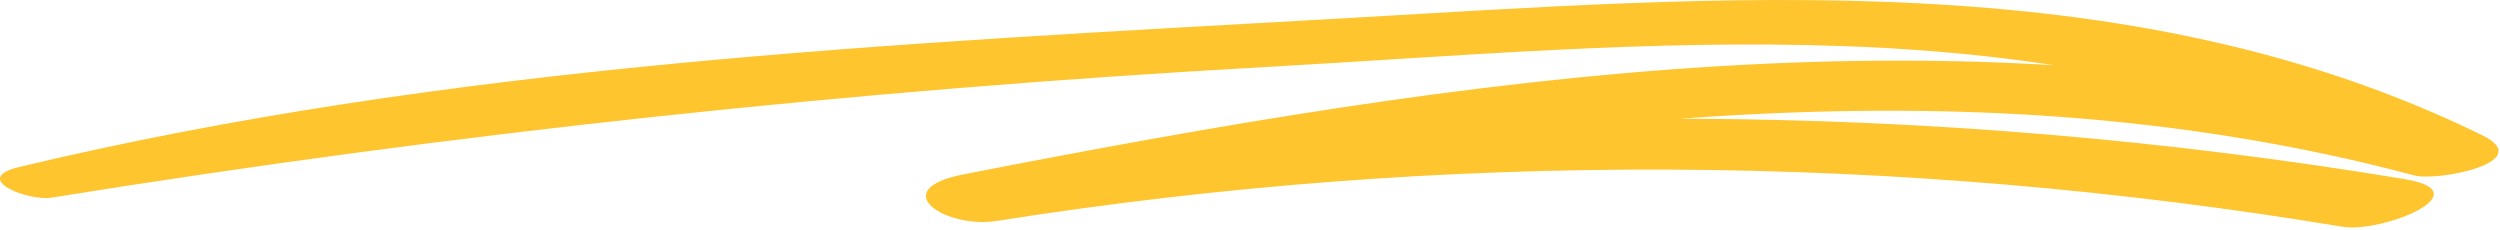
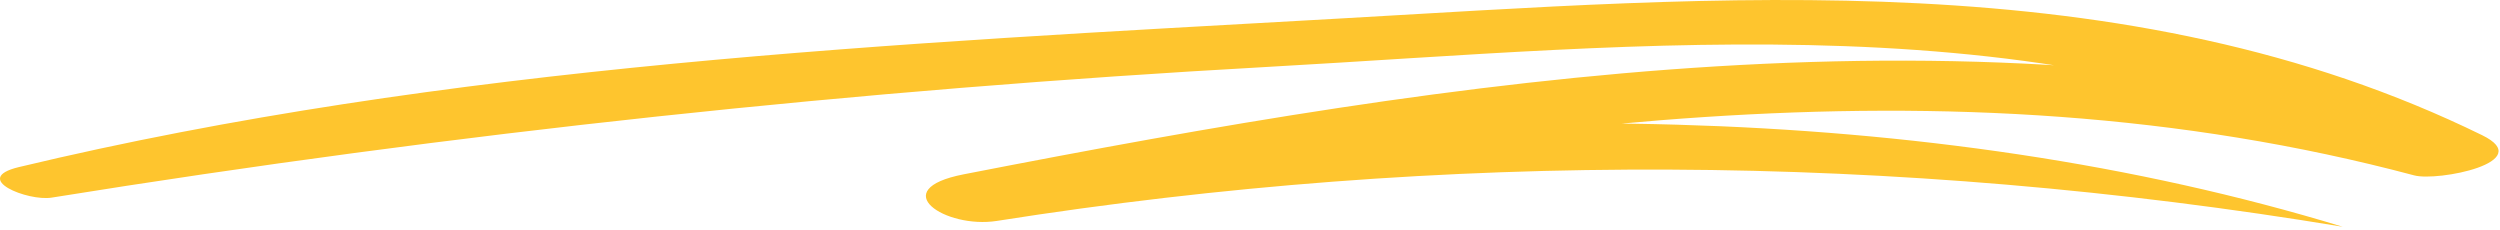
<svg xmlns="http://www.w3.org/2000/svg" width="163" height="15" viewBox="0 0 163 15" fill="none">
-   <path d="M3.366 12.885C29.716 8.645 55.936 5.855 82.596 4.365C107.306 2.985 133.706 -0.155 156.646 11.215C158.126 10.345 159.596 9.475 161.076 8.595C128.656 -0.175 95.196 5.055 62.836 11.365C57.706 12.365 61.646 14.925 64.986 14.405C94.156 9.805 123.616 9.955 152.746 14.785C155.276 15.205 161.946 12.535 156.766 11.675C125.606 6.515 94.026 6.445 62.836 11.365C63.556 12.375 64.266 13.395 64.986 14.405C95.496 8.455 126.786 3.275 157.406 11.435C158.926 11.845 165.436 10.575 161.836 8.815C138.556 -2.585 112.116 -0.185 87.046 1.225C58.466 2.835 29.156 4.205 1.226 10.895C-1.934 11.655 1.836 13.135 3.366 12.885Z" fill="#FEC52E" />
+   <path d="M3.366 12.885C29.716 8.645 55.936 5.855 82.596 4.365C107.306 2.985 133.706 -0.155 156.646 11.215C158.126 10.345 159.596 9.475 161.076 8.595C128.656 -0.175 95.196 5.055 62.836 11.365C57.706 12.365 61.646 14.925 64.986 14.405C94.156 9.805 123.616 9.955 152.746 14.785C125.606 6.515 94.026 6.445 62.836 11.365C63.556 12.375 64.266 13.395 64.986 14.405C95.496 8.455 126.786 3.275 157.406 11.435C158.926 11.845 165.436 10.575 161.836 8.815C138.556 -2.585 112.116 -0.185 87.046 1.225C58.466 2.835 29.156 4.205 1.226 10.895C-1.934 11.655 1.836 13.135 3.366 12.885Z" fill="#FEC52E" />
</svg>